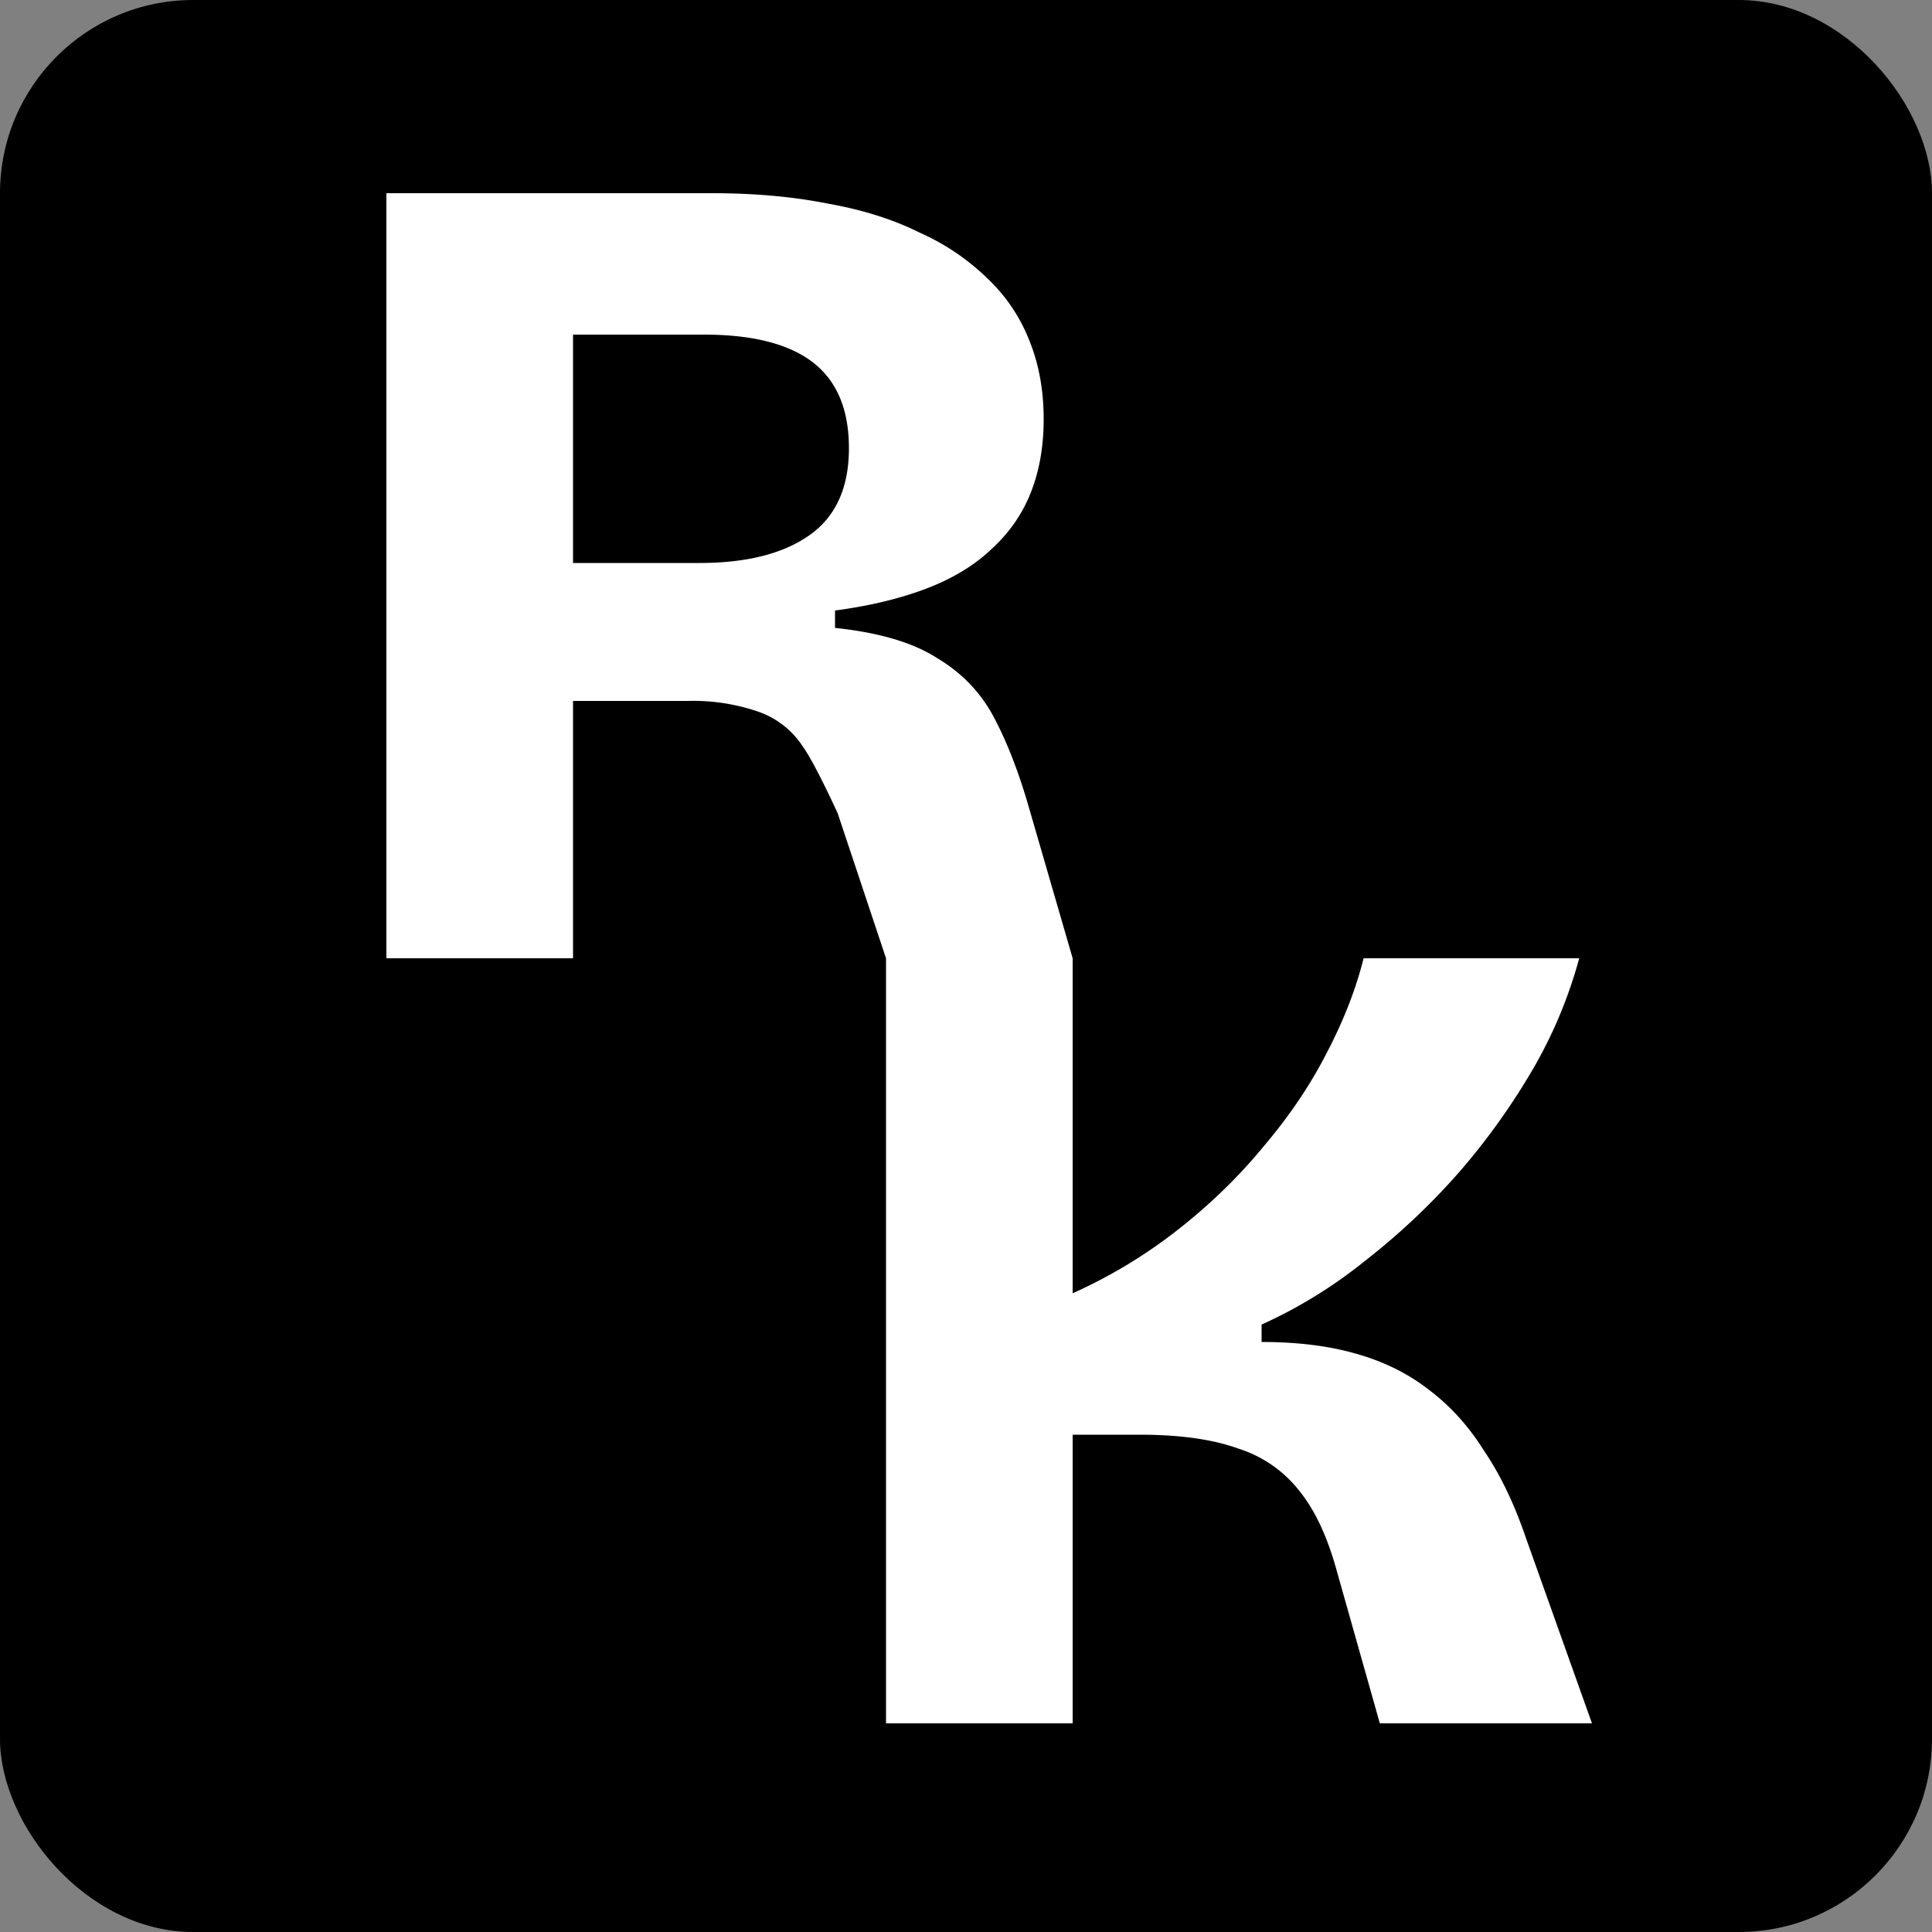
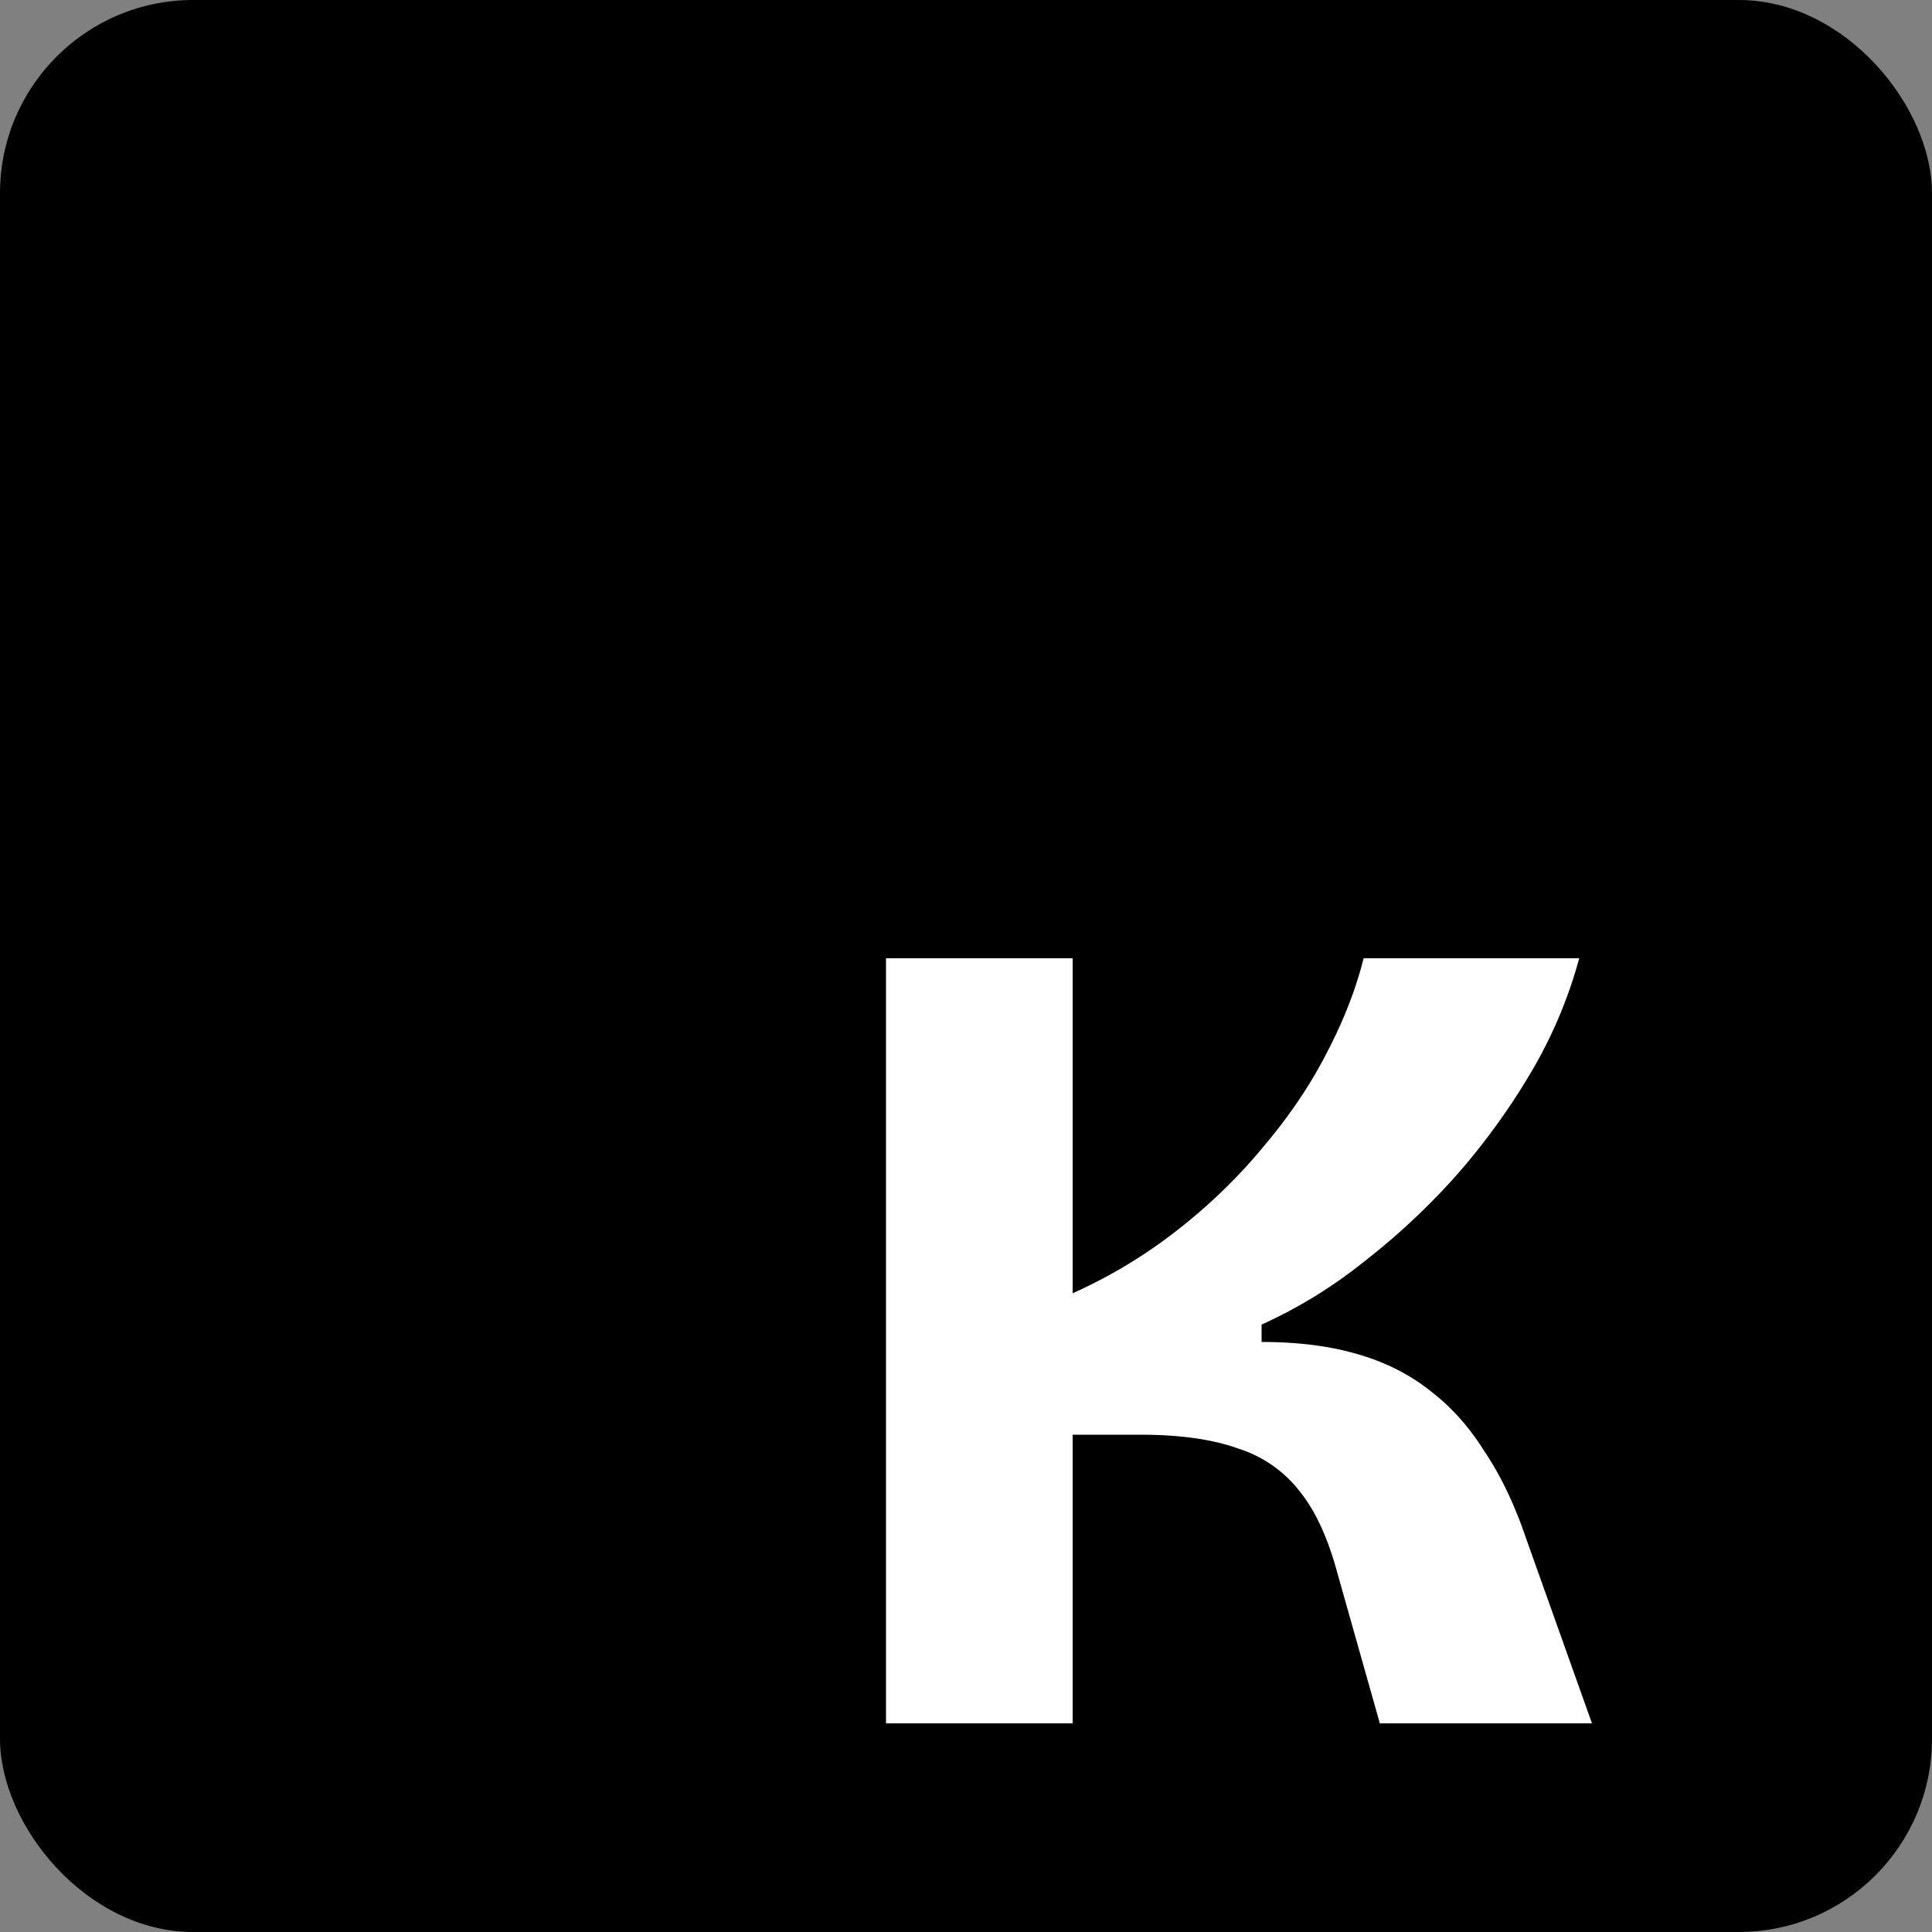
<svg xmlns="http://www.w3.org/2000/svg" width="20" height="20" fill="none">
  <rect width="100%" height="100%" fill="#808080" stroke="none" />
  <rect width="20" height="20" fill="#000" rx="2" />
  <path fill="#fff" d="M9.172 17.84V9.92h1.932v3.468a5.224 5.224 0 0 0 1.092-.66c.336-.264.632-.552.888-.864.264-.312.48-.632.648-.96.176-.336.304-.664.384-.984h2.232a4.76 4.76 0 0 1-.468 1.128 7.03 7.03 0 0 1-.78 1.092 7.132 7.132 0 0 1-.984.924 4.944 4.944 0 0 1-1.056.648v.18c.368 0 .692.04.972.12.288.08.54.204.756.372.224.168.416.38.576.636.168.248.312.548.432.9l.684 1.92h-2.196l-.444-1.572c-.096-.352-.224-.628-.384-.828a1.3 1.3 0 0 0-.636-.444c-.264-.096-.604-.144-1.02-.144h-.696v2.988H9.172Z" />
-   <path fill="#fff" d="M4 9.92V2h3.372c.44 0 .84.036 1.2.108.36.064.676.164.948.3a2.4 2.4 0 0 1 .708.48c.192.184.336.4.432.648.096.24.144.508.144.804 0 .28-.044.532-.132.756-.088.224-.224.42-.408.588-.176.168-.4.304-.672.408-.272.104-.588.18-.948.228v.18c.456.048.808.152 1.056.312.256.152.452.356.588.612.136.256.256.564.36.924l.456 1.572H9.172l-.5-1.5s-.236-.52-.364-.696a.9.9 0 0 0-.468-.36 2.069 2.069 0 0 0-.72-.108H5.932V9.92H4Zm1.932-4.092H7.24c.488 0 .868-.096 1.14-.288.272-.192.408-.492.408-.9 0-.4-.124-.696-.372-.888-.248-.192-.624-.288-1.128-.288H5.932v2.364Z" />
</svg>